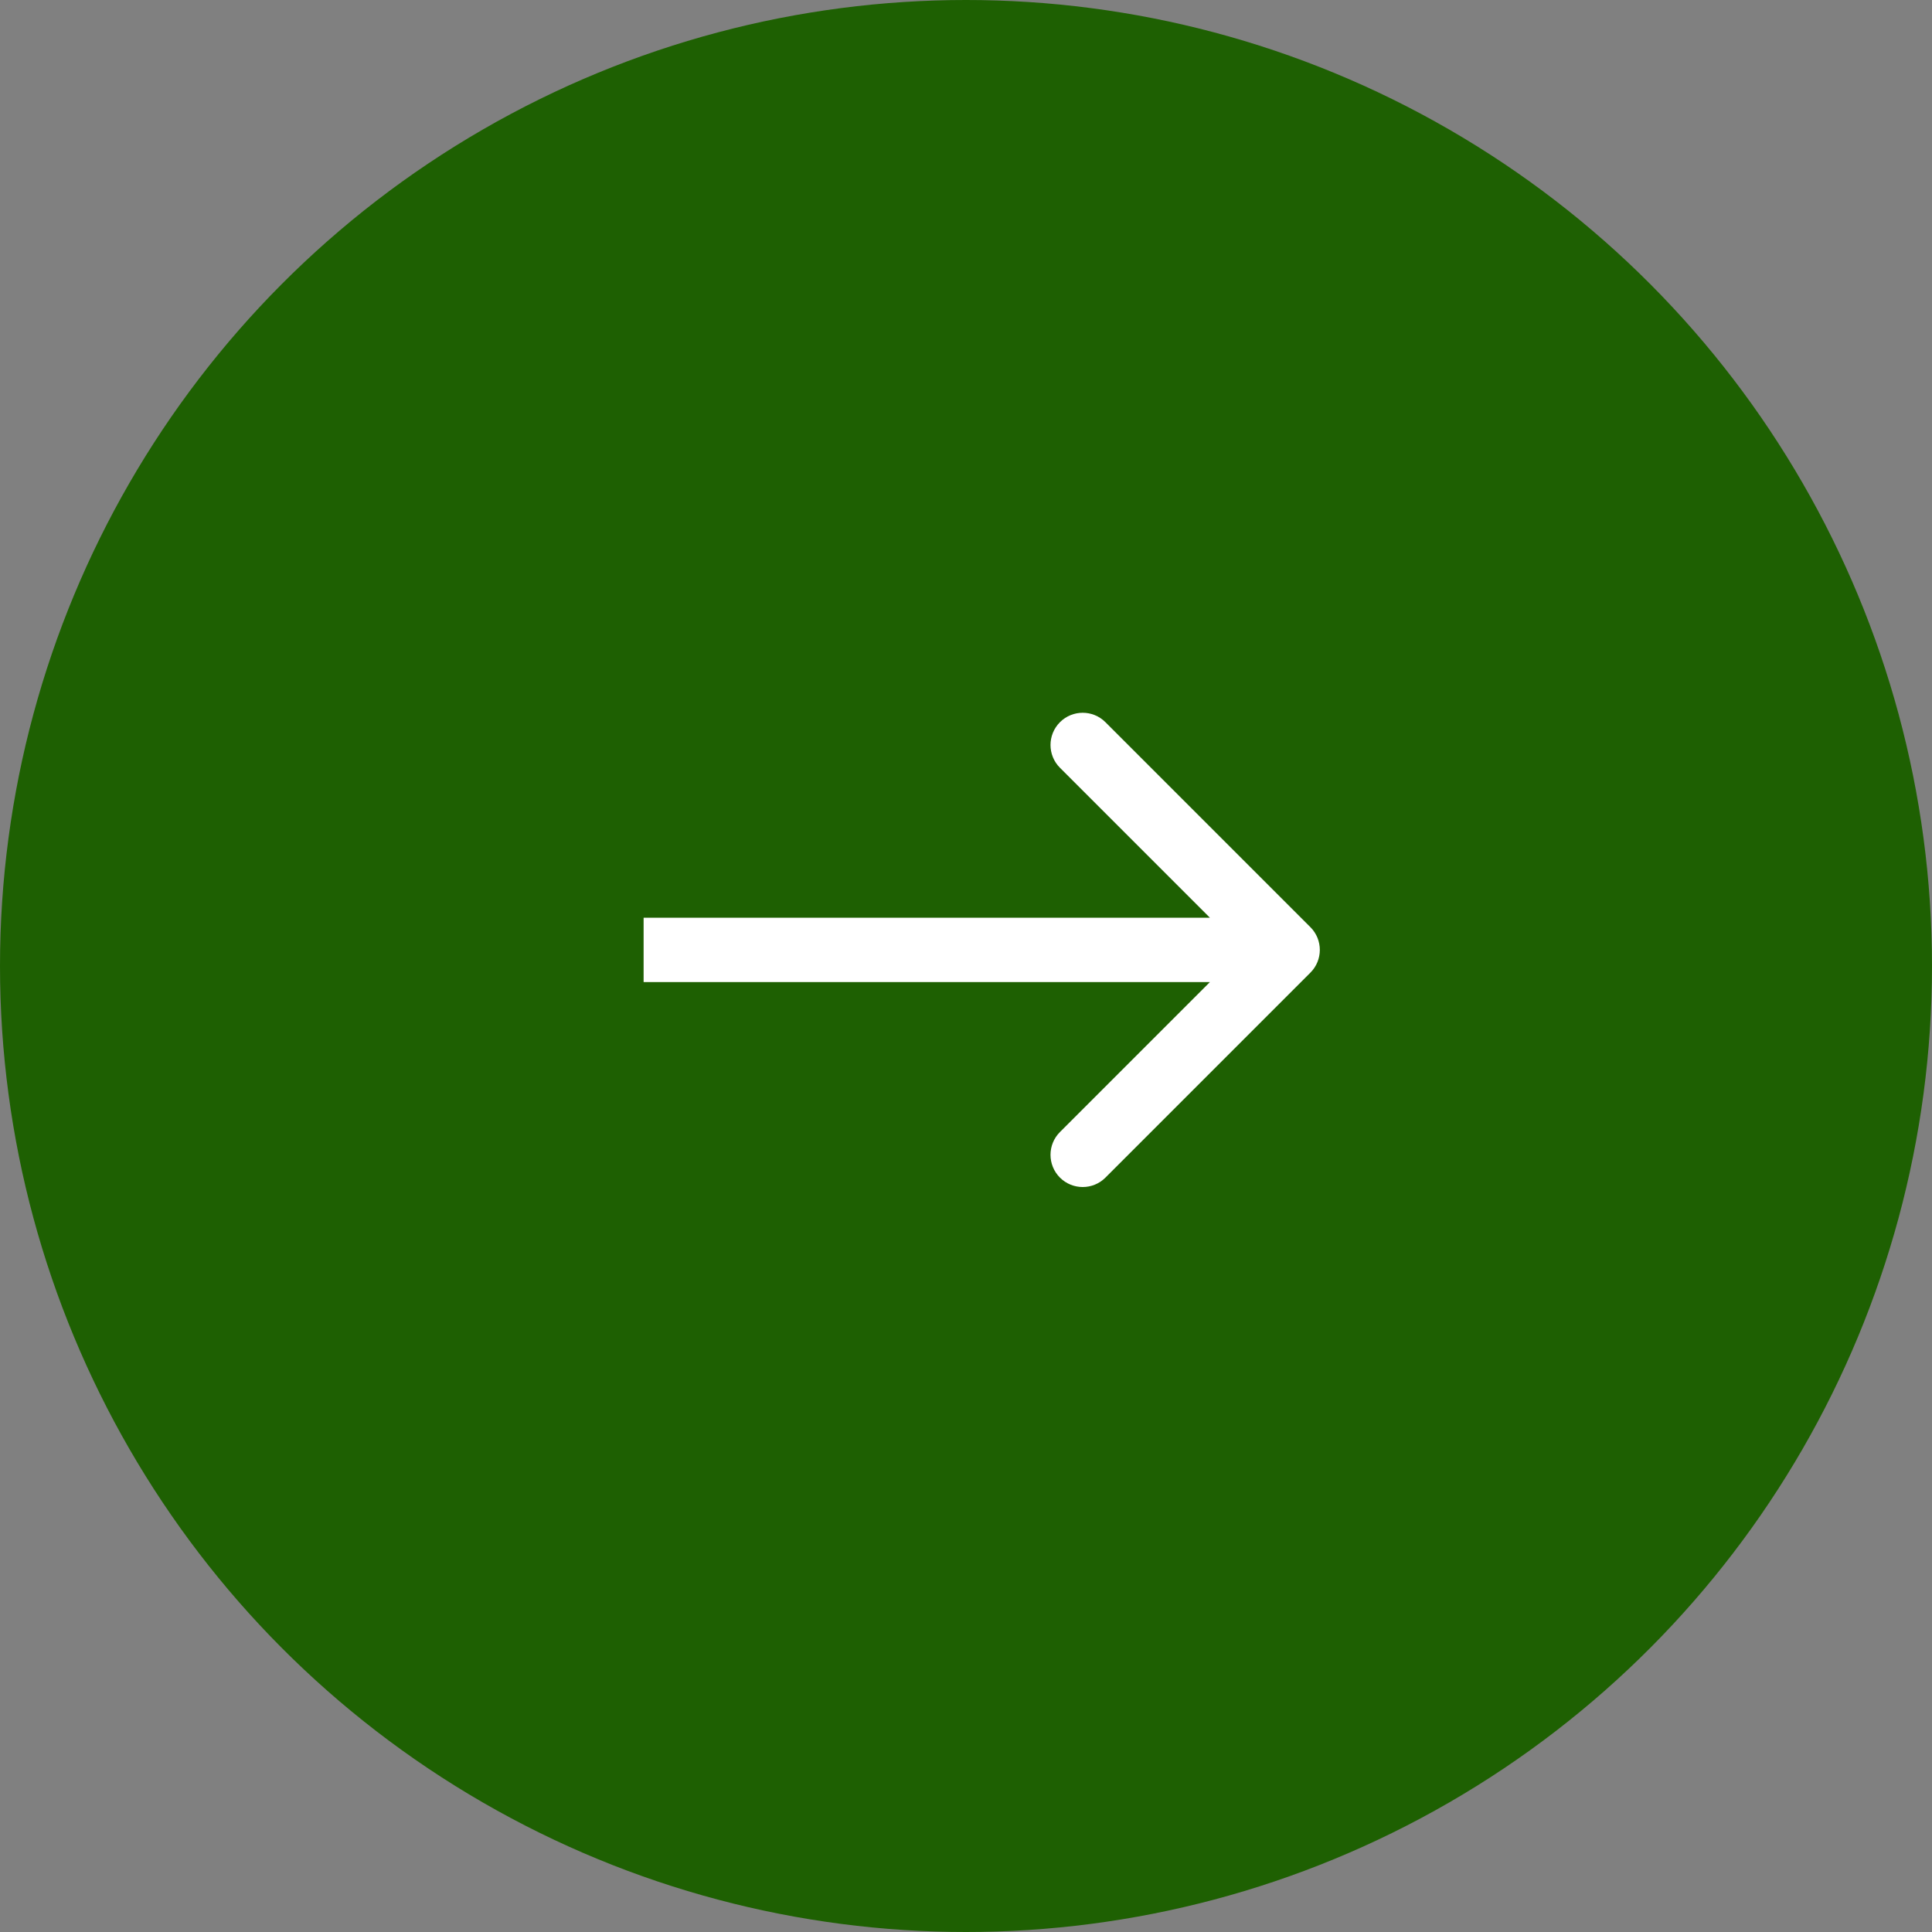
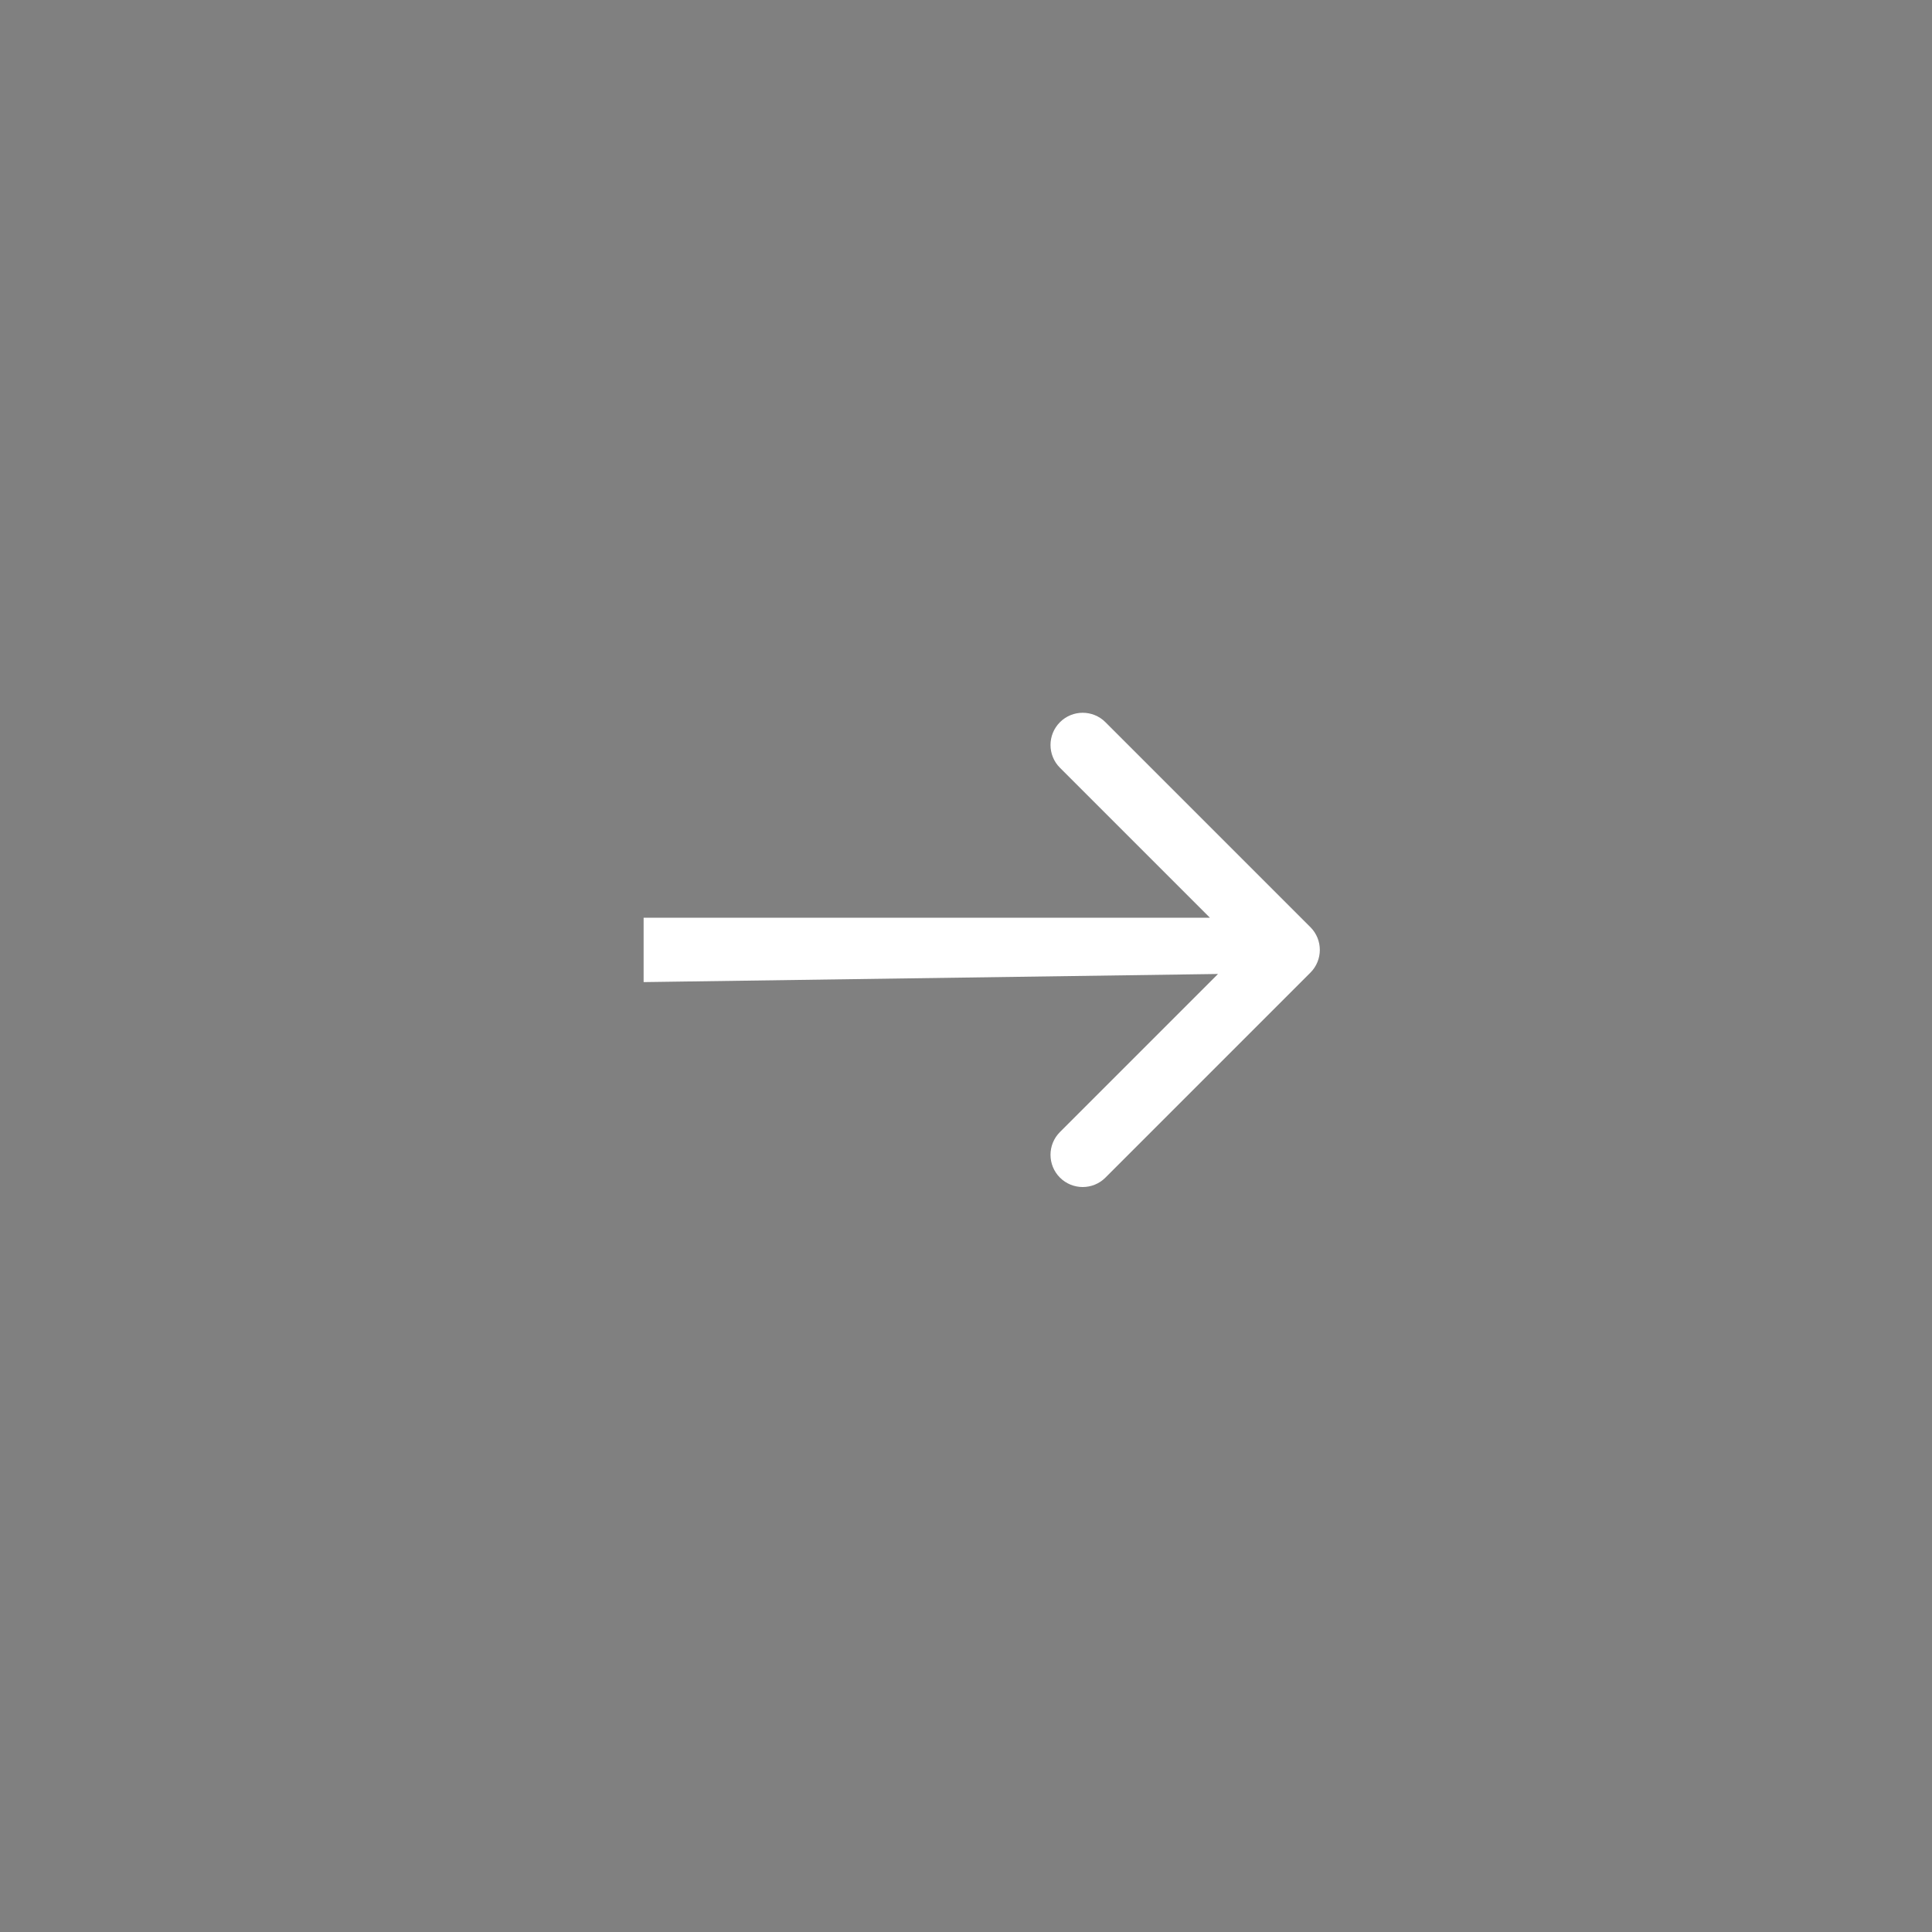
<svg xmlns="http://www.w3.org/2000/svg" width="60" height="60" viewBox="0 0 60 60" fill="none">
  <rect x="0" y="0" width="60" height="60" fill="#808080" stroke="none" />
-   <circle cx="30" cy="30" r="30" fill="#1E6002" />
-   <path d="M40.695 30.207C41.086 29.817 41.086 29.183 40.695 28.793L34.331 22.429C33.941 22.038 33.308 22.038 32.917 22.429C32.527 22.82 32.527 23.453 32.917 23.843L38.574 29.5L32.917 35.157C32.527 35.547 32.527 36.181 32.917 36.571C33.308 36.962 33.941 36.962 34.331 36.571L40.695 30.207ZM19.988 30.5H39.988V28.5H19.988V30.5Z" fill="white" />
+   <path d="M40.695 30.207C41.086 29.817 41.086 29.183 40.695 28.793L34.331 22.429C33.941 22.038 33.308 22.038 32.917 22.429C32.527 22.82 32.527 23.453 32.917 23.843L38.574 29.5L32.917 35.157C32.527 35.547 32.527 36.181 32.917 36.571C33.308 36.962 33.941 36.962 34.331 36.571L40.695 30.207ZH39.988V28.5H19.988V30.5Z" fill="white" />
</svg>